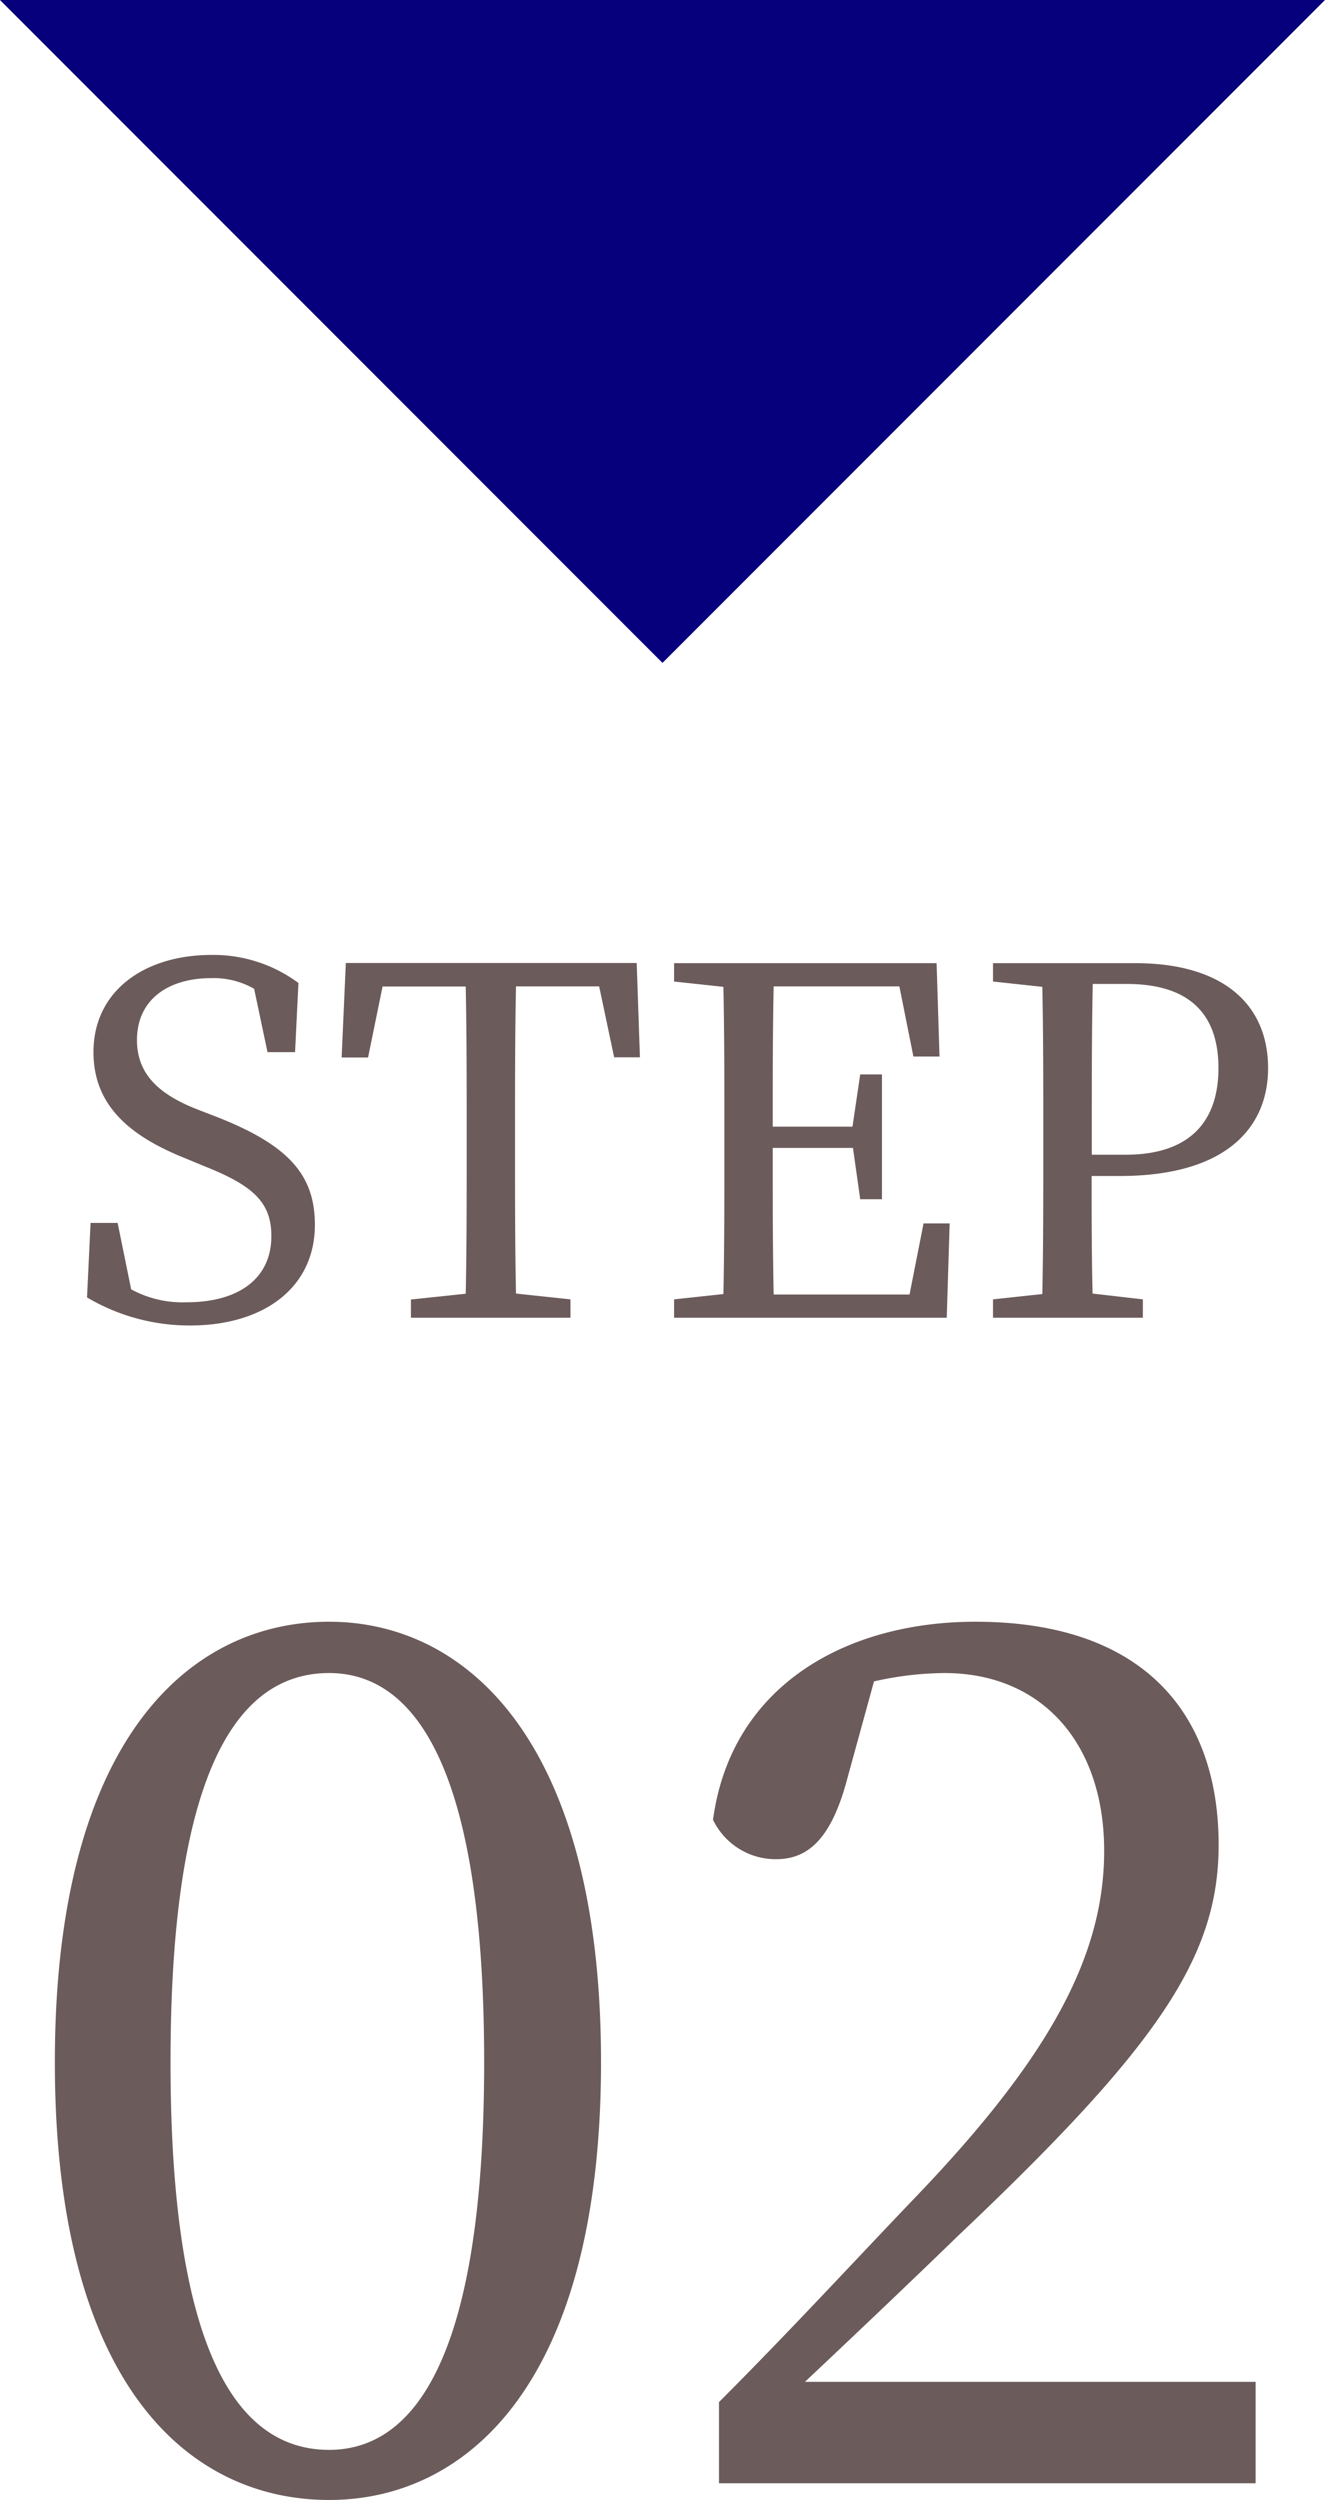
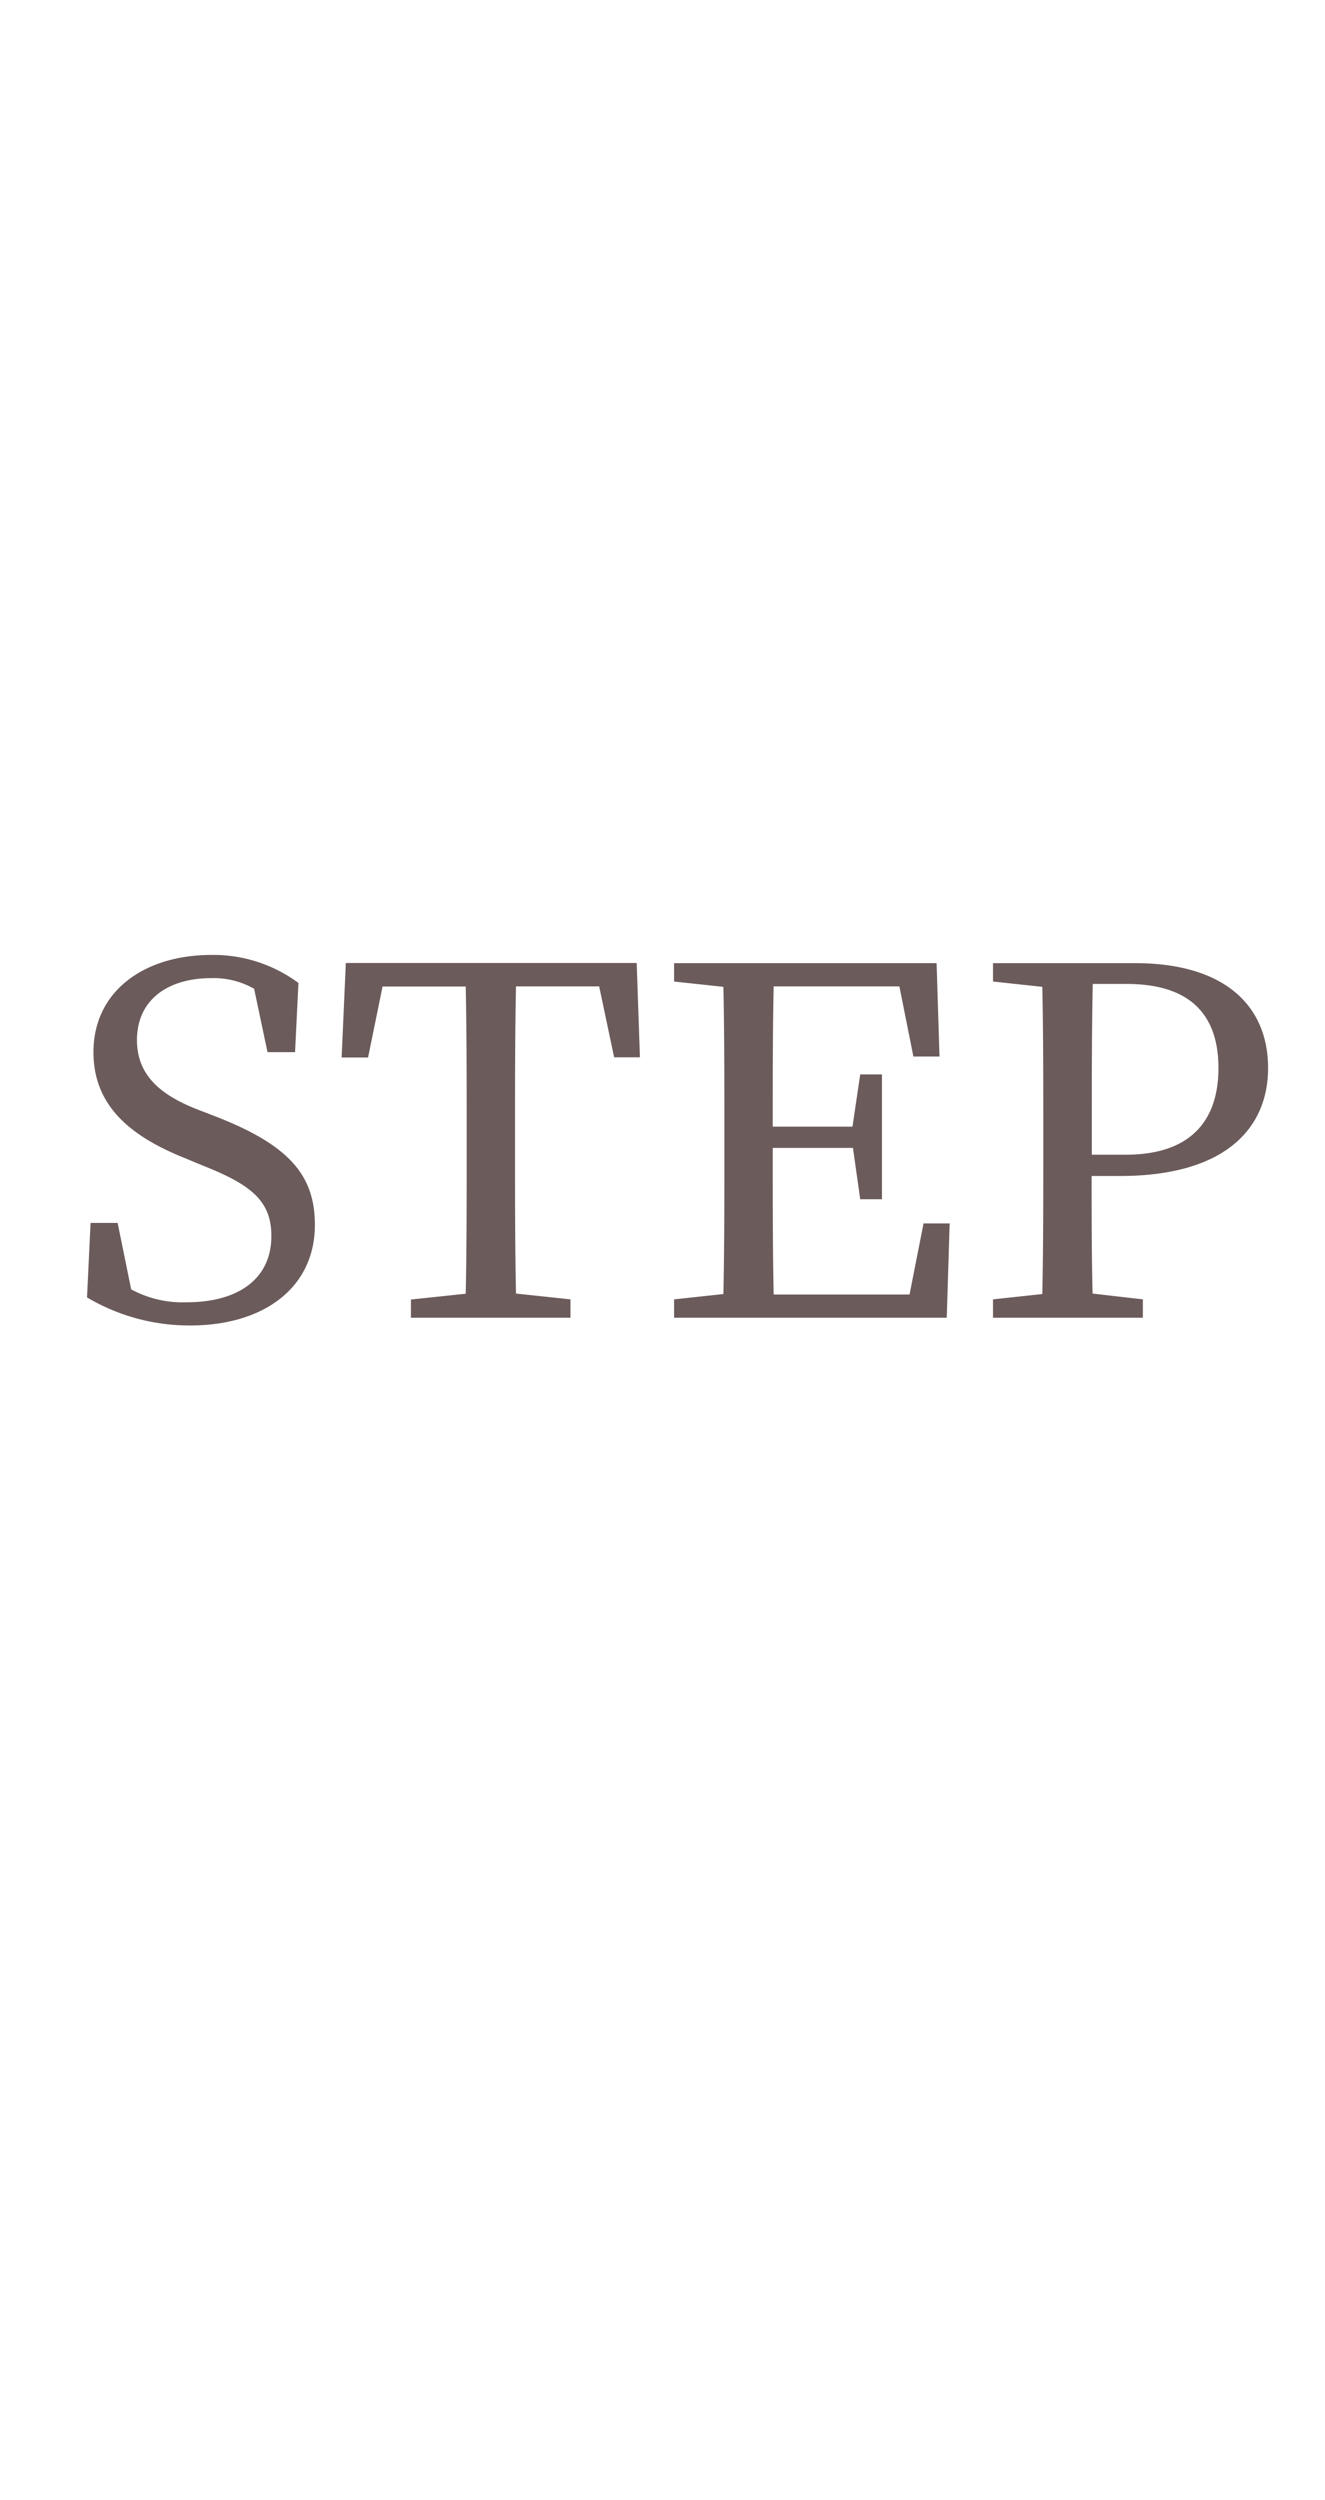
<svg xmlns="http://www.w3.org/2000/svg" width="41.111" height="77.518" viewBox="0 0 41.111 77.518">
  <g transform="translate(-330.891 -10109.363)">
-     <path d="M10.906.5,31.462,21.055,52.017.5Z" transform="translate(319.984 10108.863)" fill="#06007c" />
    <path d="M4.11-6.465C2.925-6.93,2.25-7.56,2.25-8.61c0-1.26.975-1.92,2.3-1.92a2.523,2.523,0,0,1,1.335.33L6.3-8.235h.855L7.26-10.38a4.435,4.435,0,0,0-2.7-.87C2.49-11.25.9-10.14.9-8.235c0,1.65,1.125,2.6,2.835,3.285l.615.255C5.82-4.11,6.42-3.6,6.42-2.535,6.42-1.2,5.385-.48,3.795-.48a3.338,3.338,0,0,1-1.725-.4L1.65-2.94H.81L.7-.63A6.235,6.235,0,0,0,3.9.24C6.18.24,7.77-.93,7.77-2.88c0-1.545-.81-2.46-3-3.33Zm12.48-3.81.465,2.2h.8l-.1-2.925H8.73L8.6-8.07H9.42l.45-2.2h2.58c.03,1.44.03,2.91.03,4.38v.81c0,1.47,0,2.91-.03,4.335l-1.7.18V0H15.7V-.57L14.01-.75c-.03-1.44-.03-2.895-.03-4.335v-.81c0-1.47,0-2.94.03-4.38Zm10.065,7.35L26.22-.72H22.005c-.03-1.455-.03-2.925-.03-4.545h2.49l.225,1.59h.675v-3.87H24.69l-.24,1.62H21.975c0-1.485,0-2.925.03-4.35h3.9L26.34-8.1h.81l-.09-2.895H18.915v.57l1.53.165c.03,1.44.03,2.9.03,4.365v.81c0,1.47,0,2.91-.03,4.35l-1.53.165V0h8.46l.09-2.925Zm6.3-7.425c1.965,0,2.85.945,2.85,2.61,0,1.59-.825,2.685-2.88,2.685h-1.05v-.84c0-1.5,0-3,.03-4.455Zm-.21,5.955c3.315,0,4.6-1.515,4.6-3.345,0-1.95-1.365-3.255-4.125-3.255h-4.41v.57l1.53.165c.03,1.44.03,2.9.03,4.365v.81c0,1.47,0,2.91-.03,4.35l-1.53.165V0h4.65V-.57L31.9-.75c-.03-1.245-.03-2.43-.03-3.645Z" transform="translate(332.891 10150.223)" fill="#6c5b5b" />
-     <path d="M5.291-13.061c0-9.546,2.331-12.062,4.921-12.062,2.479,0,4.81,2.553,4.81,12.062S12.691-1.036,10.212-1.036C7.622-1.036,5.291-3.552,5.291-13.061Zm4.921-13.653c-4.366,0-8.51,3.7-8.51,13.653C1.7-3.071,5.846.518,10.212.518c4.255,0,8.436-3.589,8.436-13.579C18.648-23.014,14.467-26.714,10.212-26.714ZM24.975-3.145c1.85-1.739,3.589-3.4,4.736-4.514,6.216-5.883,8.1-8.658,8.1-12.136,0-4.07-2.331-6.919-7.548-6.919-4.033,0-7.585,2-8.14,6.142a2.157,2.157,0,0,0,1.961,1.221c1.036,0,1.739-.7,2.22-2.553l.814-2.96a10.184,10.184,0,0,1,2.183-.259c3.034,0,4.958,2.183,4.958,5.513,0,3.256-1.7,6.4-5.809,10.693-1.776,1.85-3.922,4.181-6.142,6.4V0h16.65V-3.145Z" transform="translate(330.891 10186.363)" fill="#6c5b5b" />
  </g>
</svg>